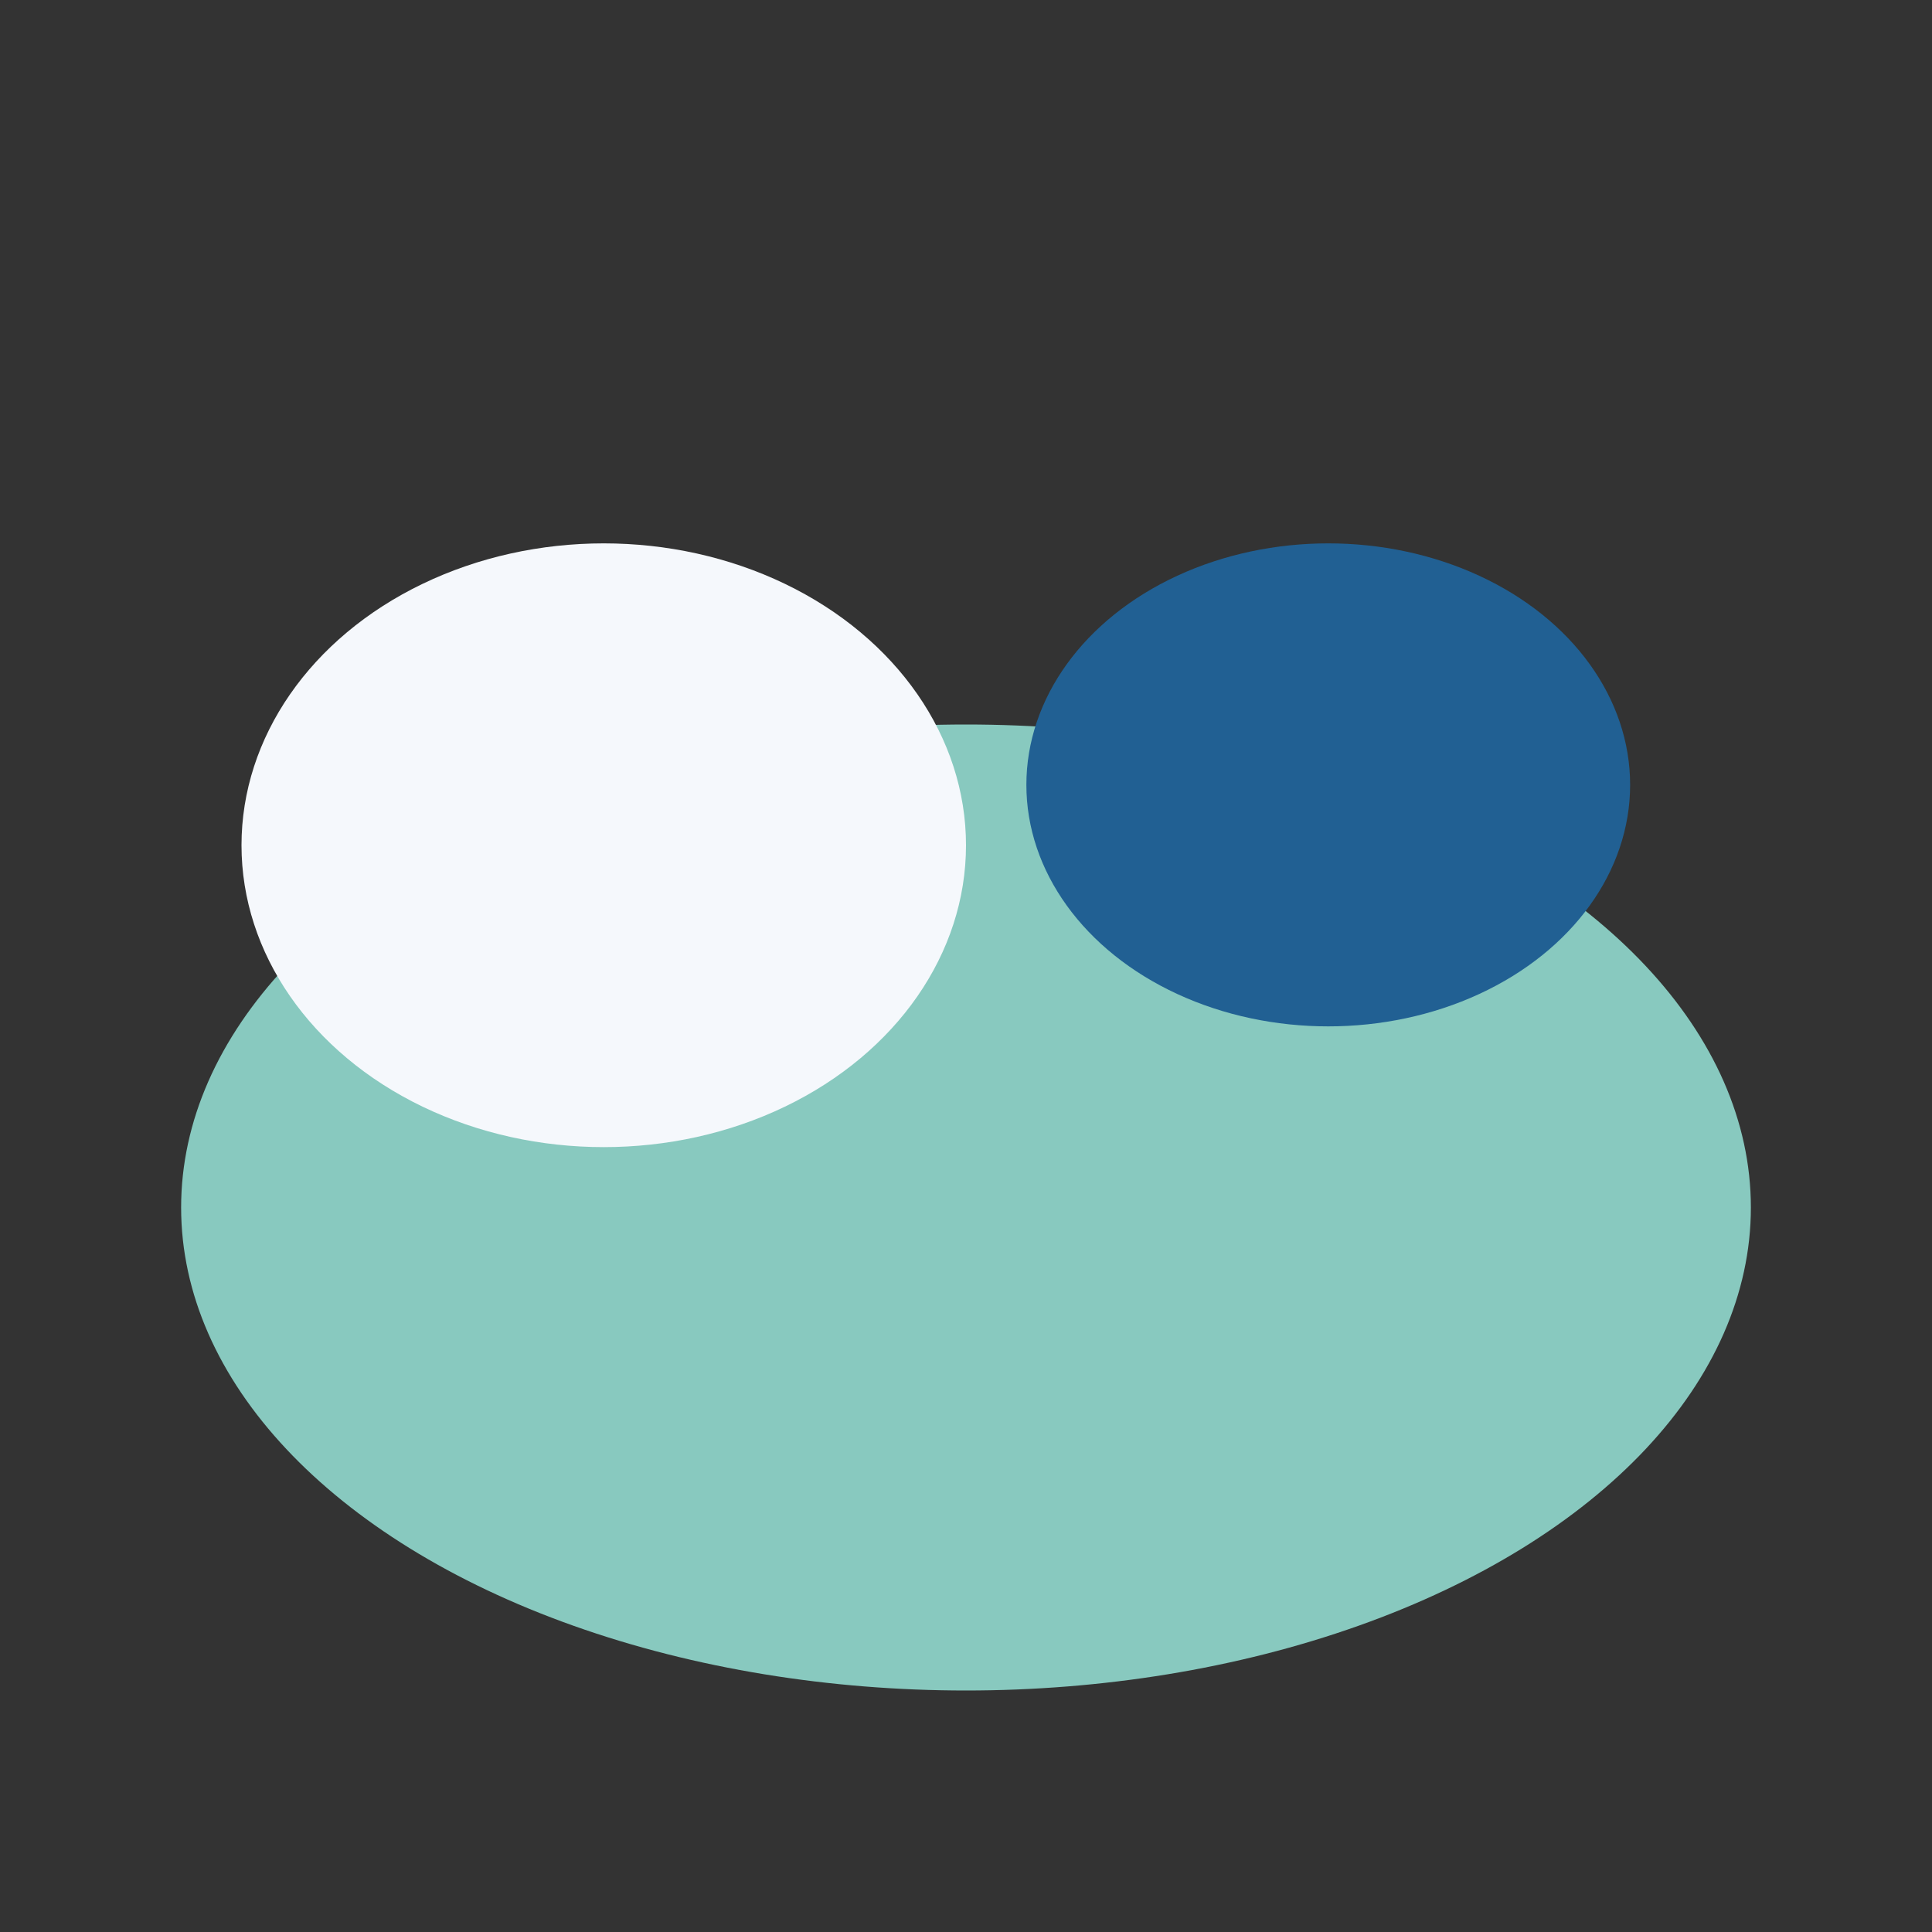
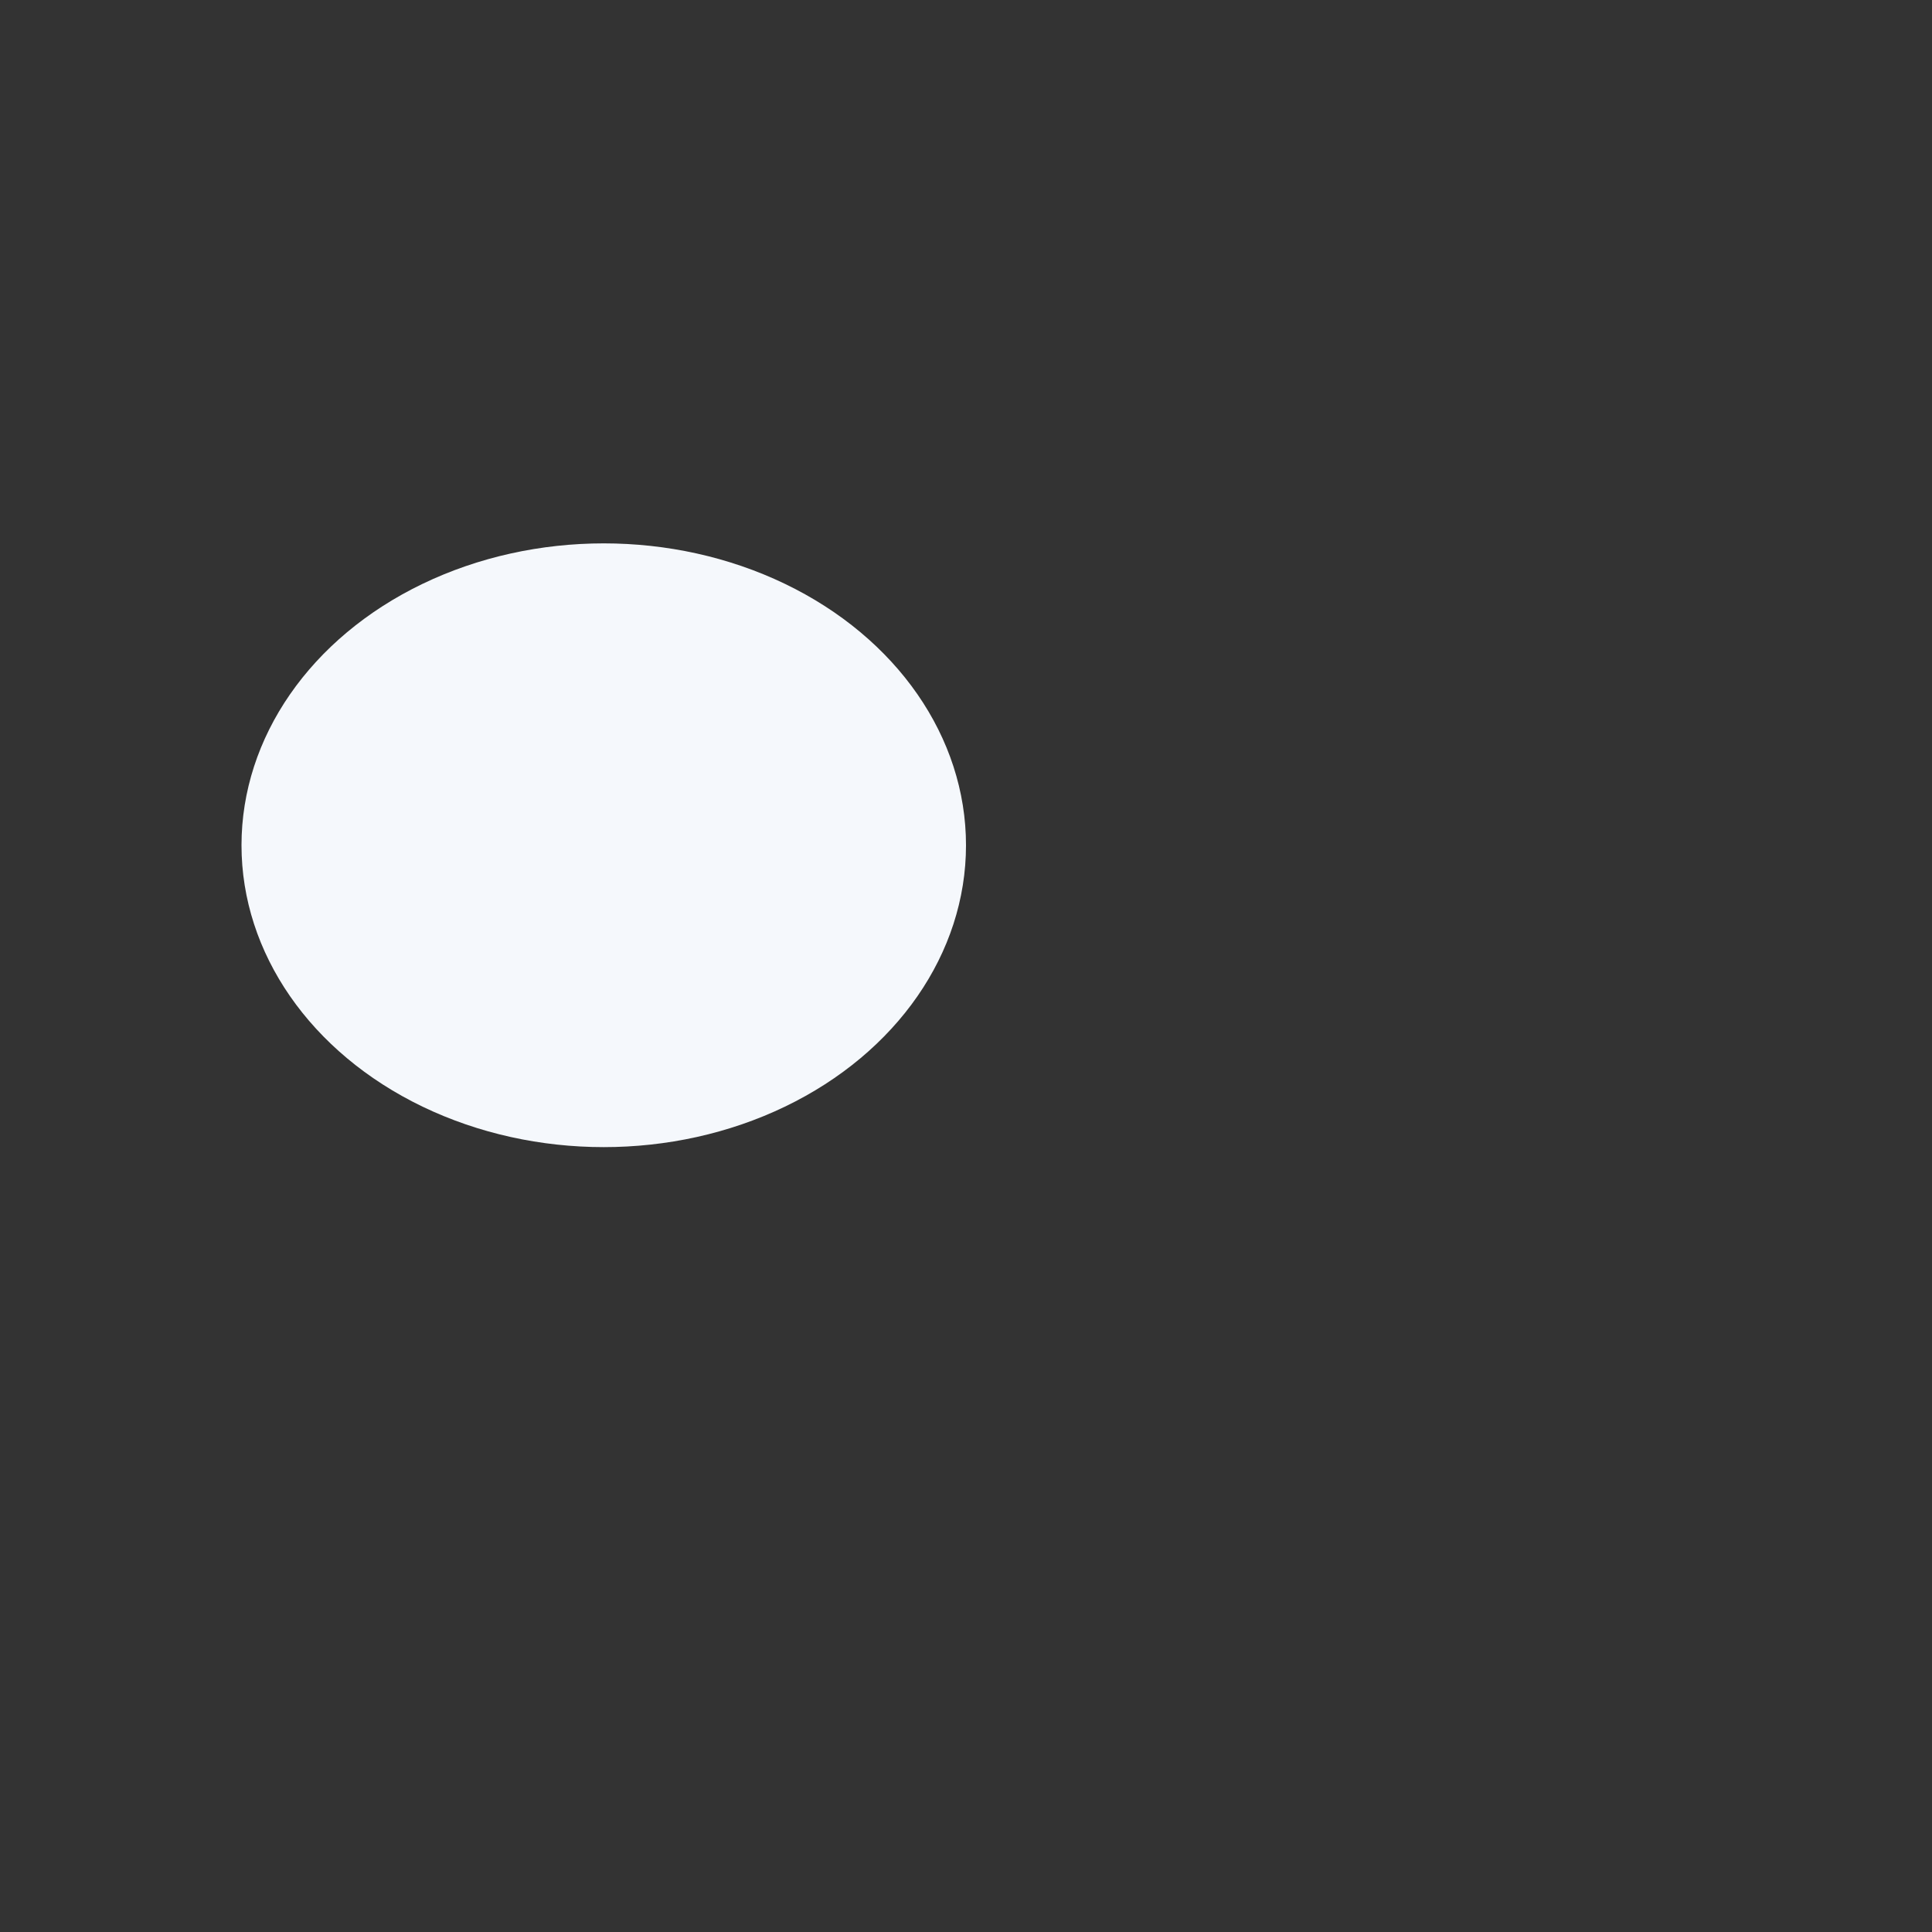
<svg xmlns="http://www.w3.org/2000/svg" width="32" height="32" viewBox="0 0 32 32">
  <rect x="0" y="0" width="32" height="32" fill="#333333" stroke="none" />
-   <ellipse cx="16" cy="20" rx="13" ry="8" fill="#88C9BF" />
  <ellipse cx="10" cy="14" rx="6" ry="5" fill="#F5F8FC" />
-   <ellipse cx="22" cy="13" rx="5" ry="4" fill="#216093" />
</svg>